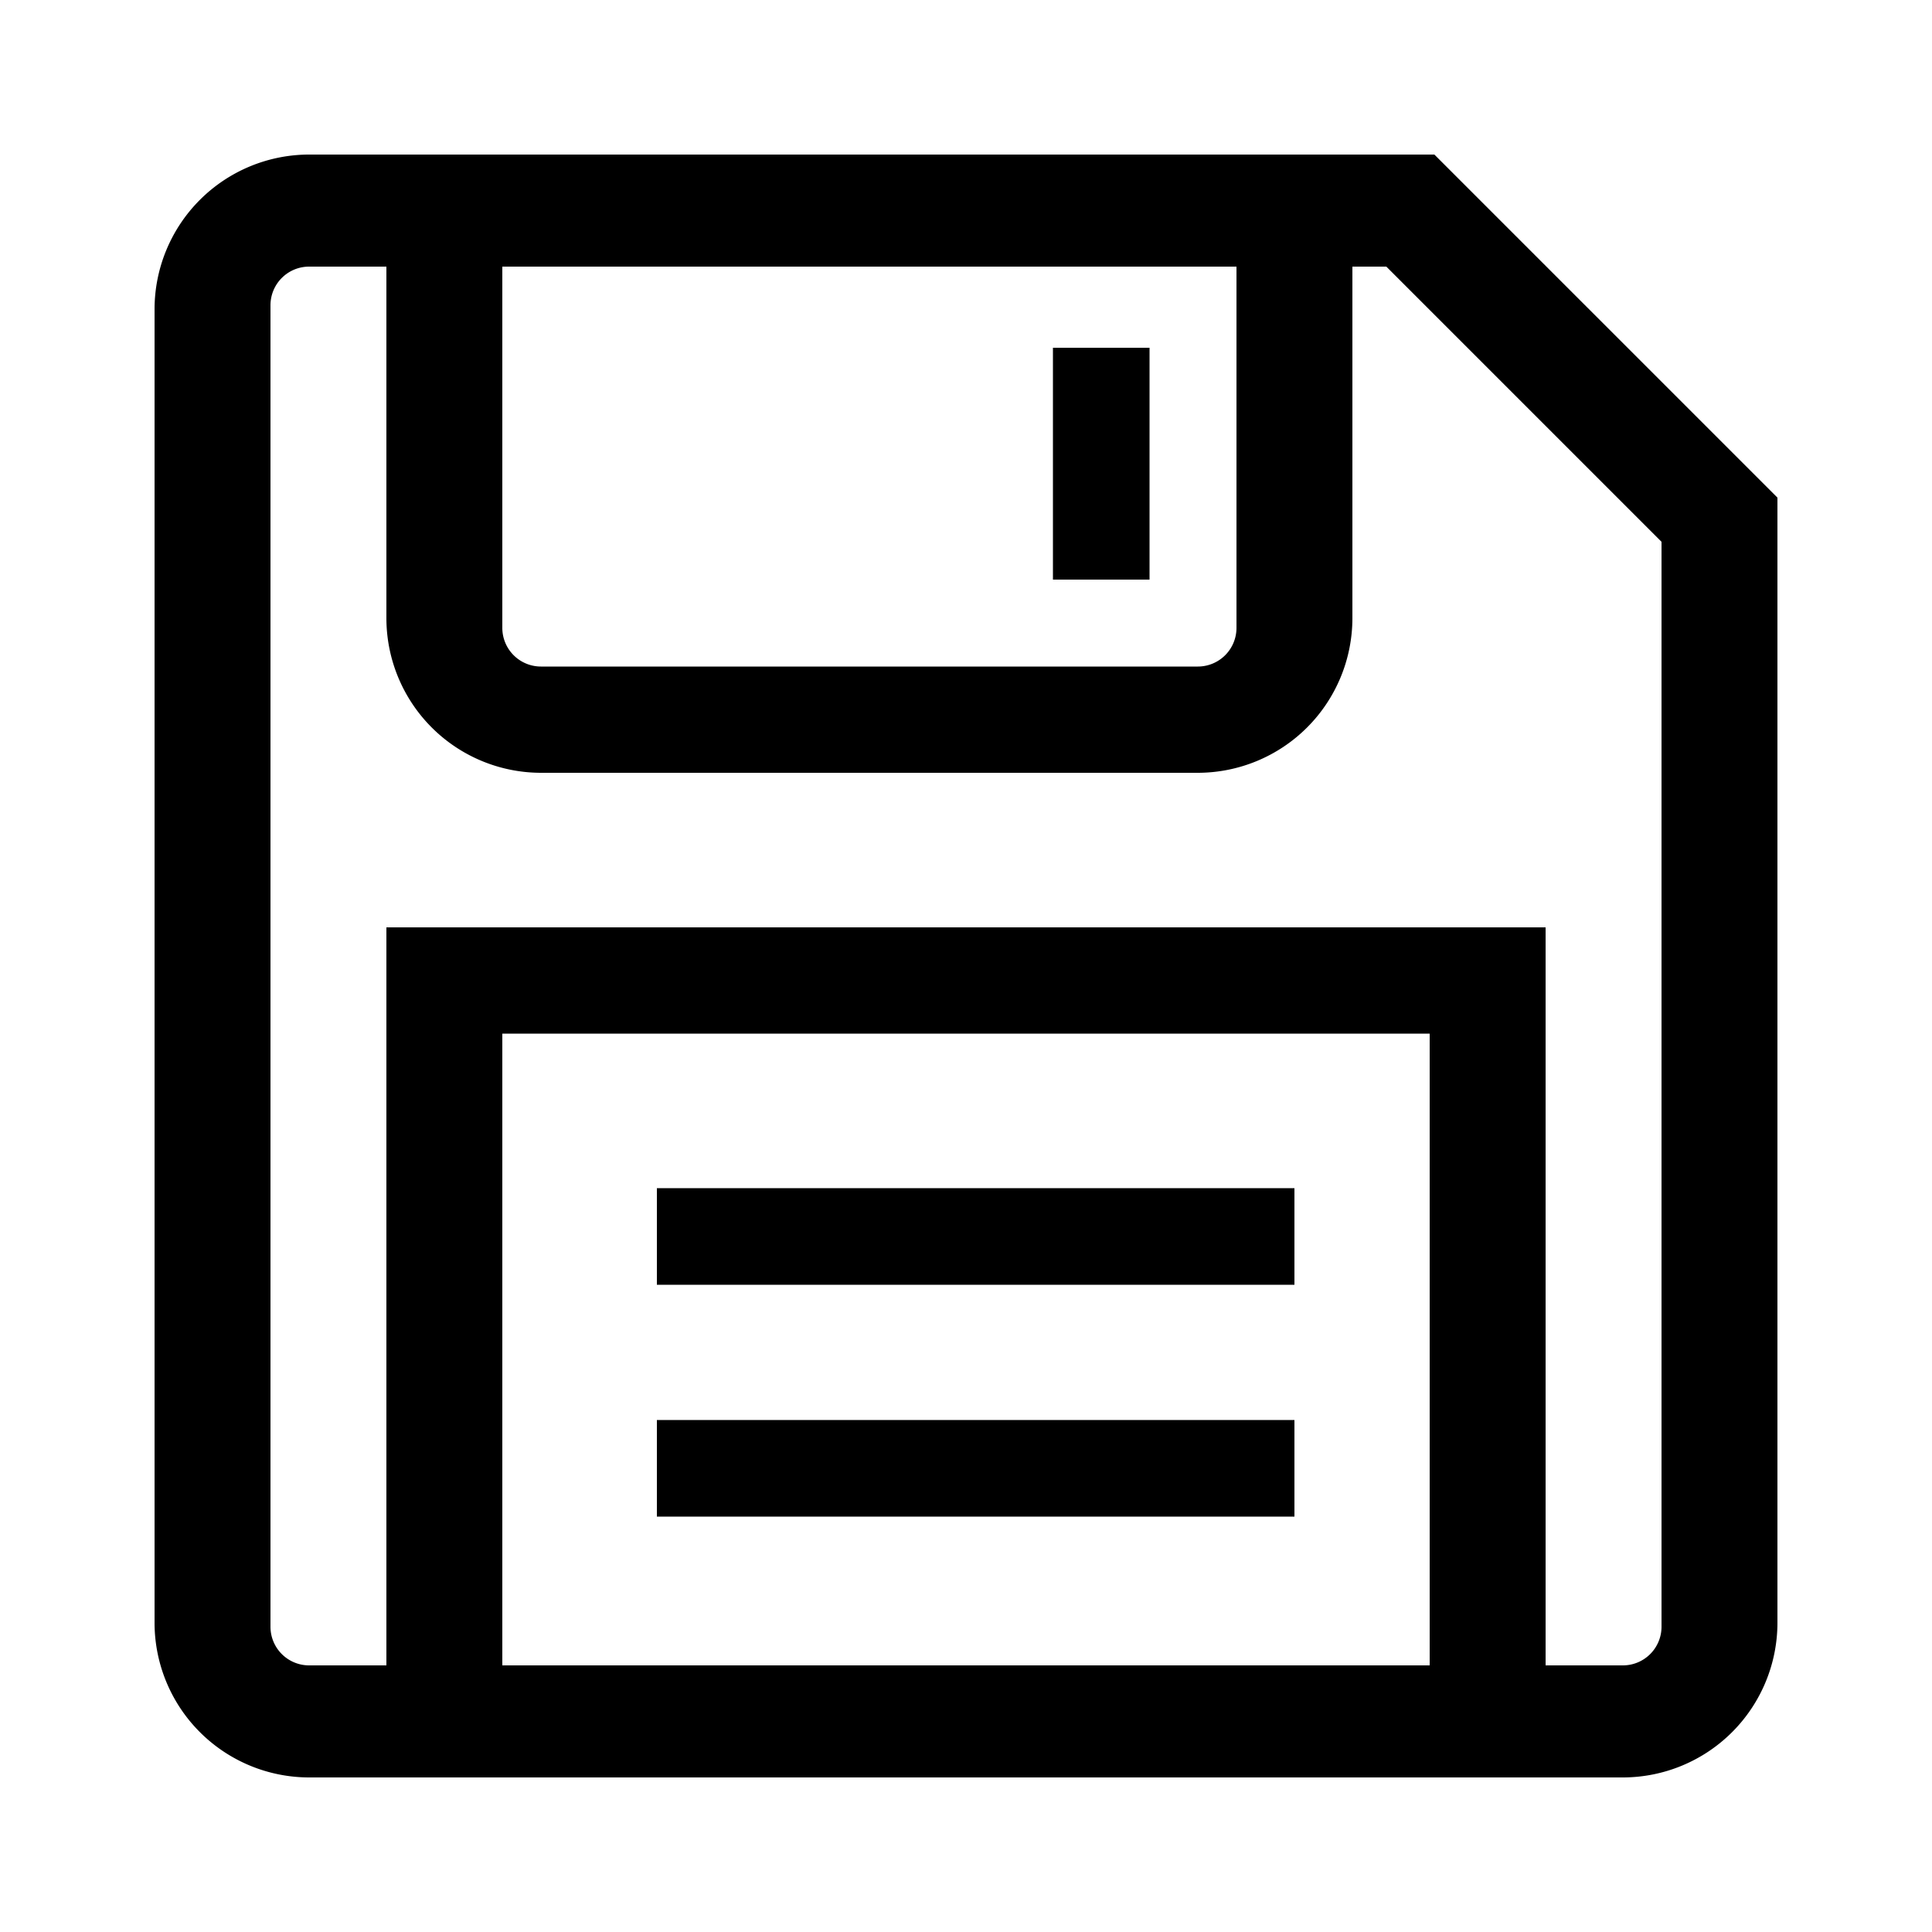
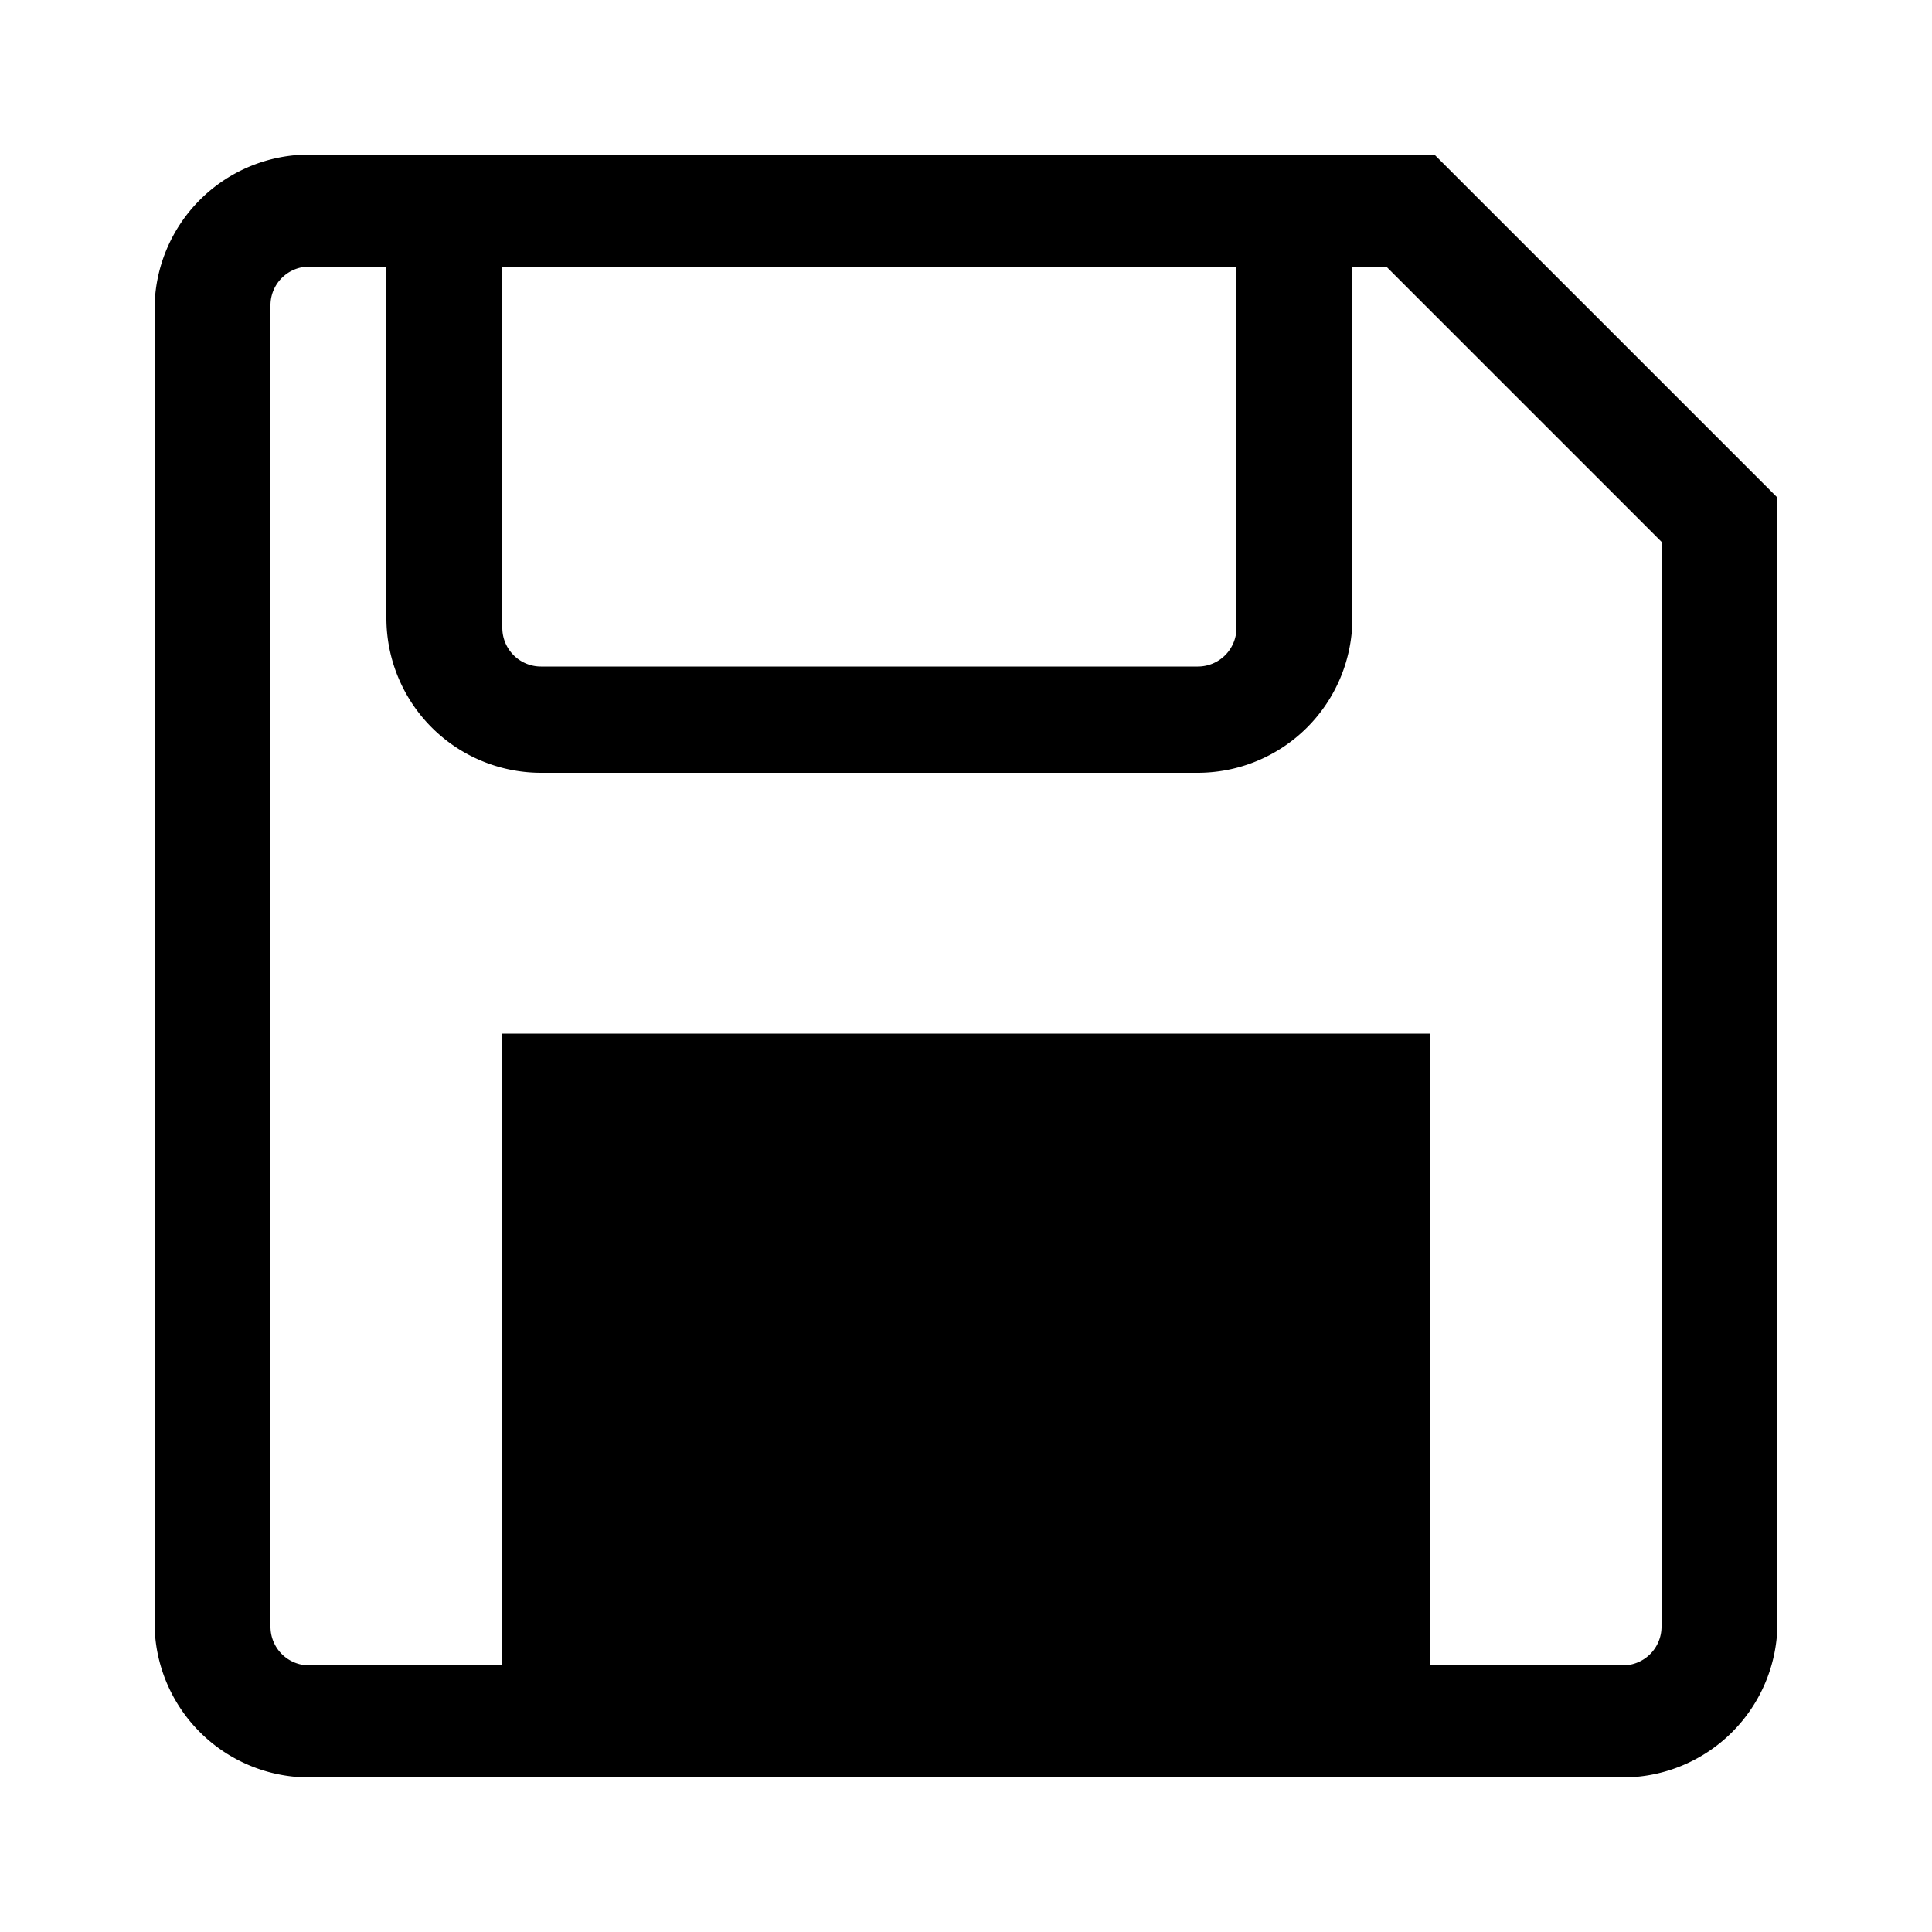
<svg xmlns="http://www.w3.org/2000/svg" id="icon" viewBox="0 0 1000 1000">
-   <path d="M742.43,80H160a80.09,80.09,0,0,0-80,80V840a80.09,80.09,0,0,0,80,80H840a80.09,80.09,0,0,0,80-80V257.57ZM260,138H640V325a20,20,0,0,1-20,20H280a20,20,0,0,1-20-20ZM740,862H260V535H740Zm120-20a20,20,0,0,1-20,20H800V480H200V862H160a20,20,0,0,1-20-20V158a20,20,0,0,1,20-20h40V320a80.09,80.09,0,0,0,80,80H620a80.09,80.09,0,0,0,80-80V138h17.57L860,280.43Z" />
-   <rect x="545" y="180" width="50" height="120" />
+   <path d="M742.43,80H160a80.09,80.09,0,0,0-80,80V840a80.09,80.09,0,0,0,80,80H840a80.09,80.09,0,0,0,80-80V257.57ZM260,138H640V325a20,20,0,0,1-20,20H280a20,20,0,0,1-20-20ZM740,862H260V535H740Zm120-20a20,20,0,0,1-20,20H800V480V862H160a20,20,0,0,1-20-20V158a20,20,0,0,1,20-20h40V320a80.09,80.09,0,0,0,80,80H620a80.09,80.09,0,0,0,80-80V138h17.57L860,280.43Z" />
  <rect x="340" y="615" width="330" height="50" />
-   <rect x="340" y="735" width="330" height="50" />
</svg>